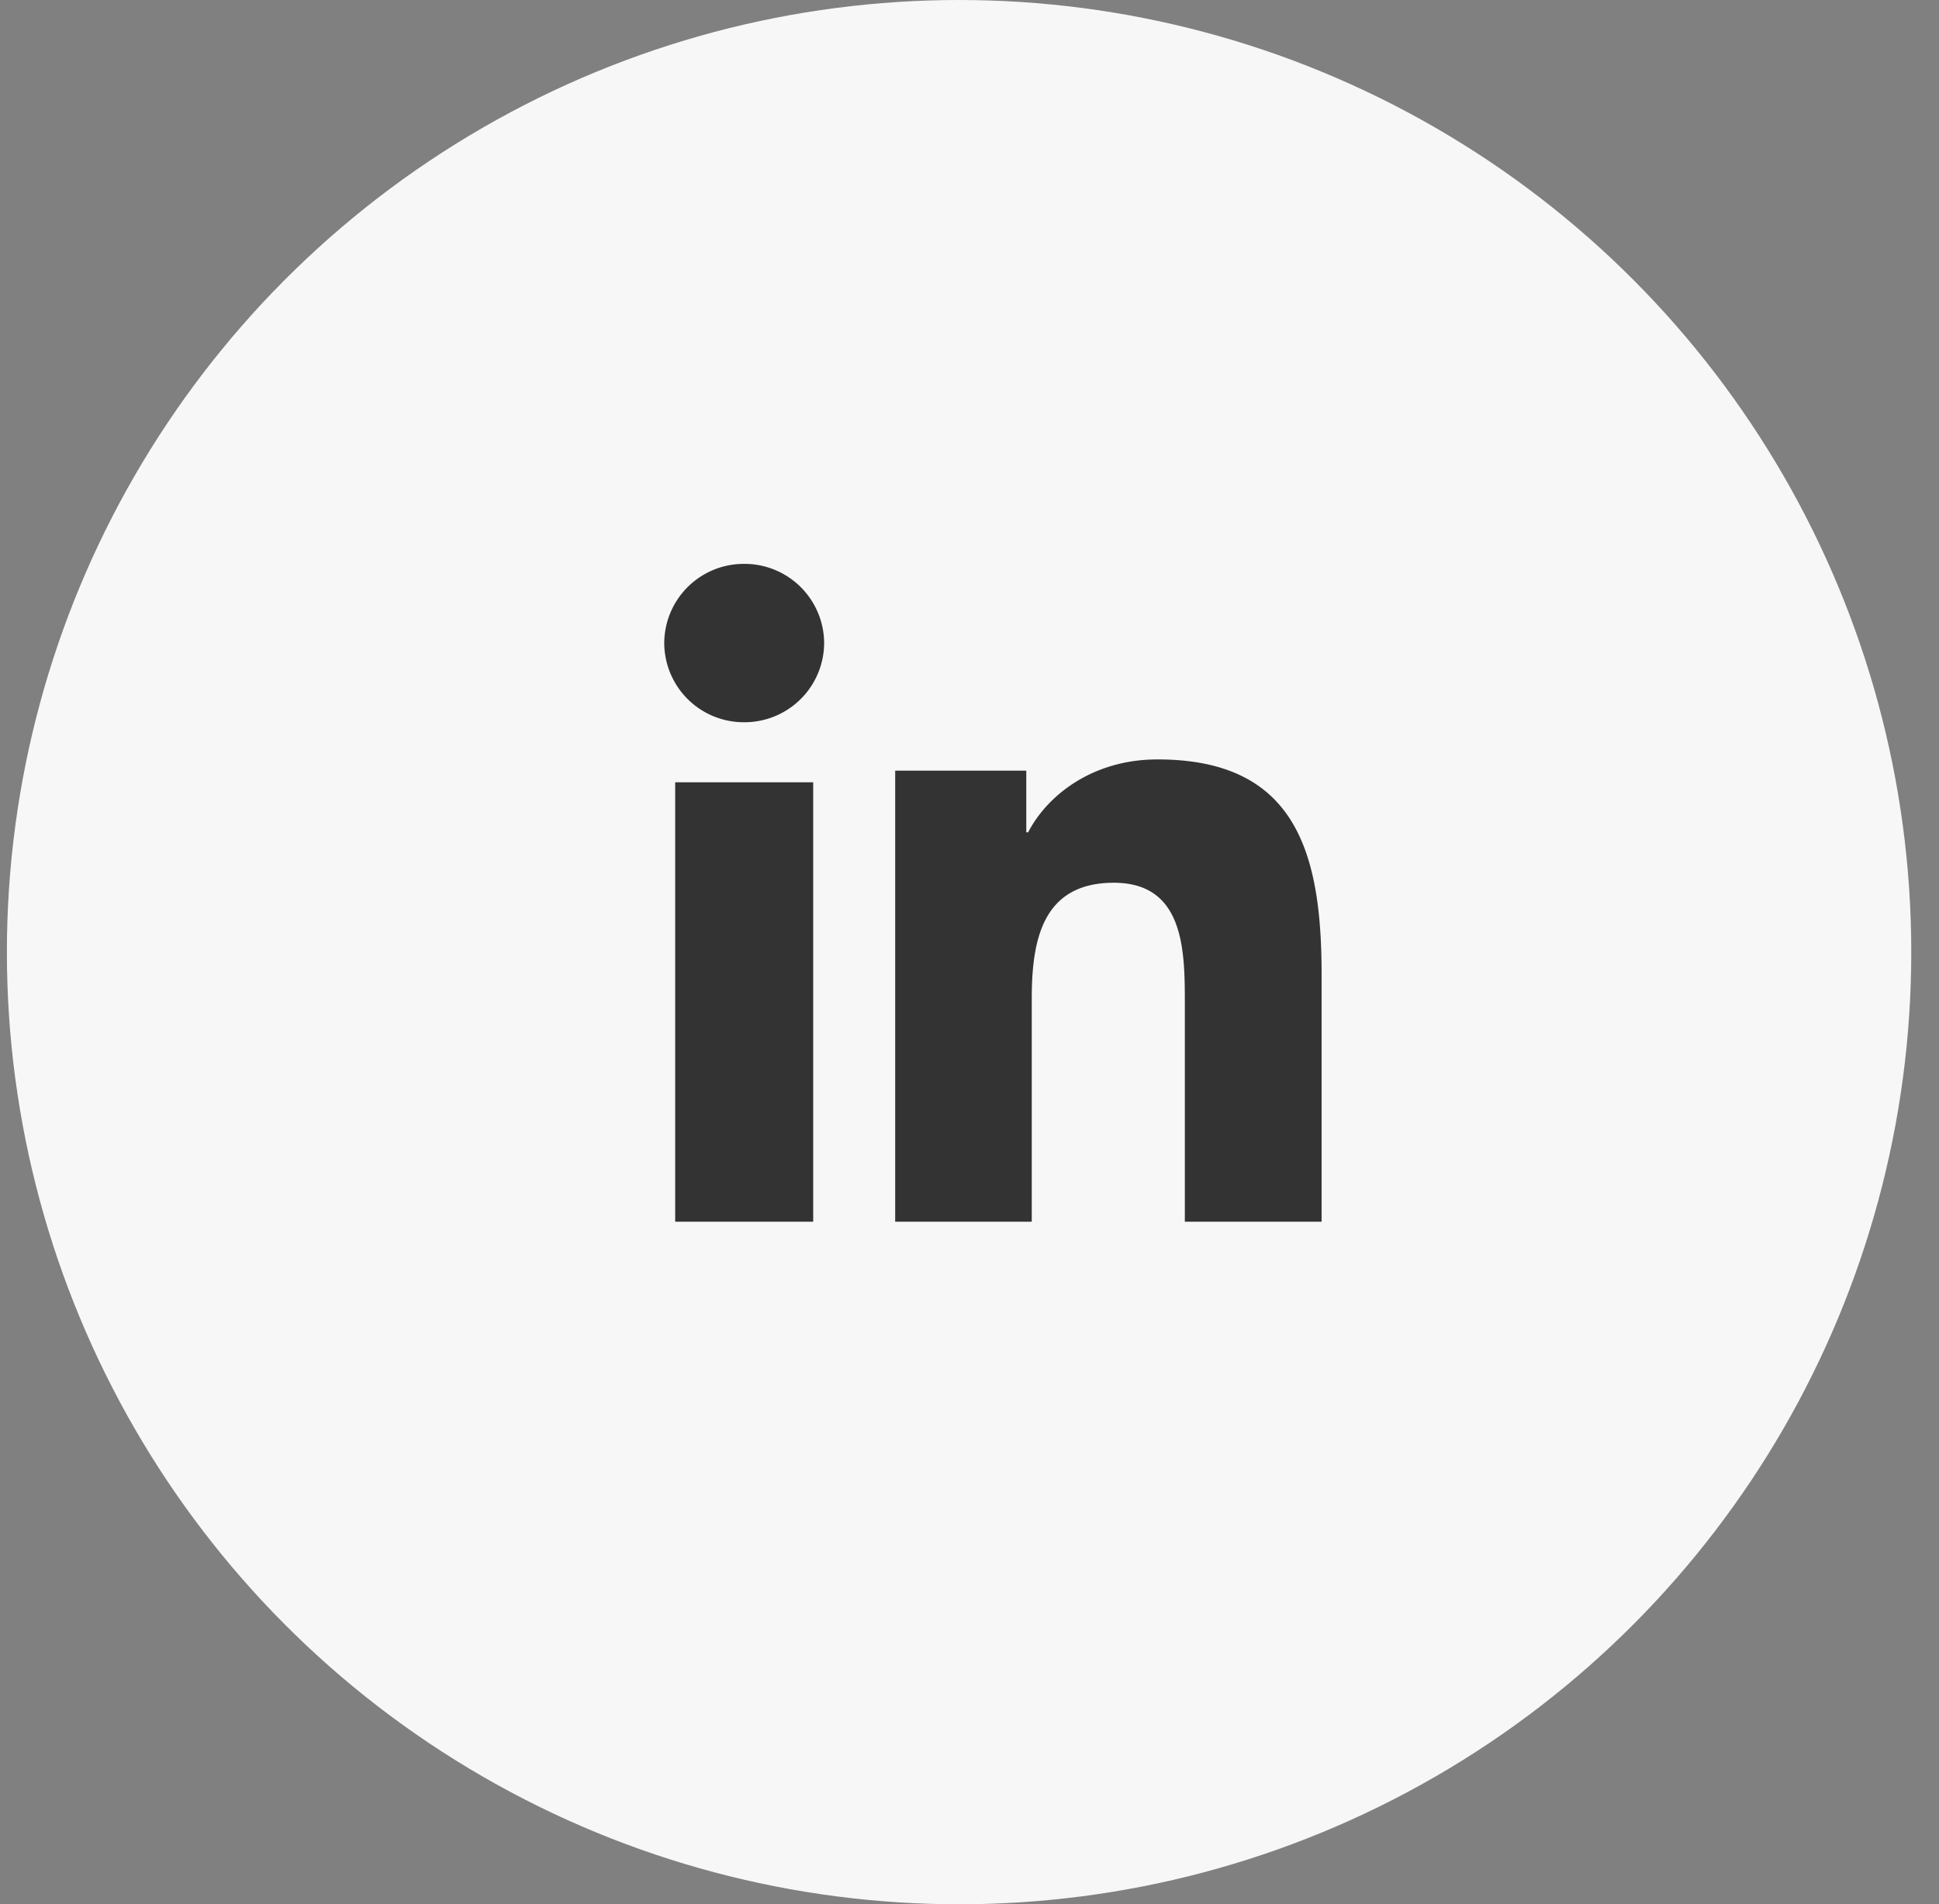
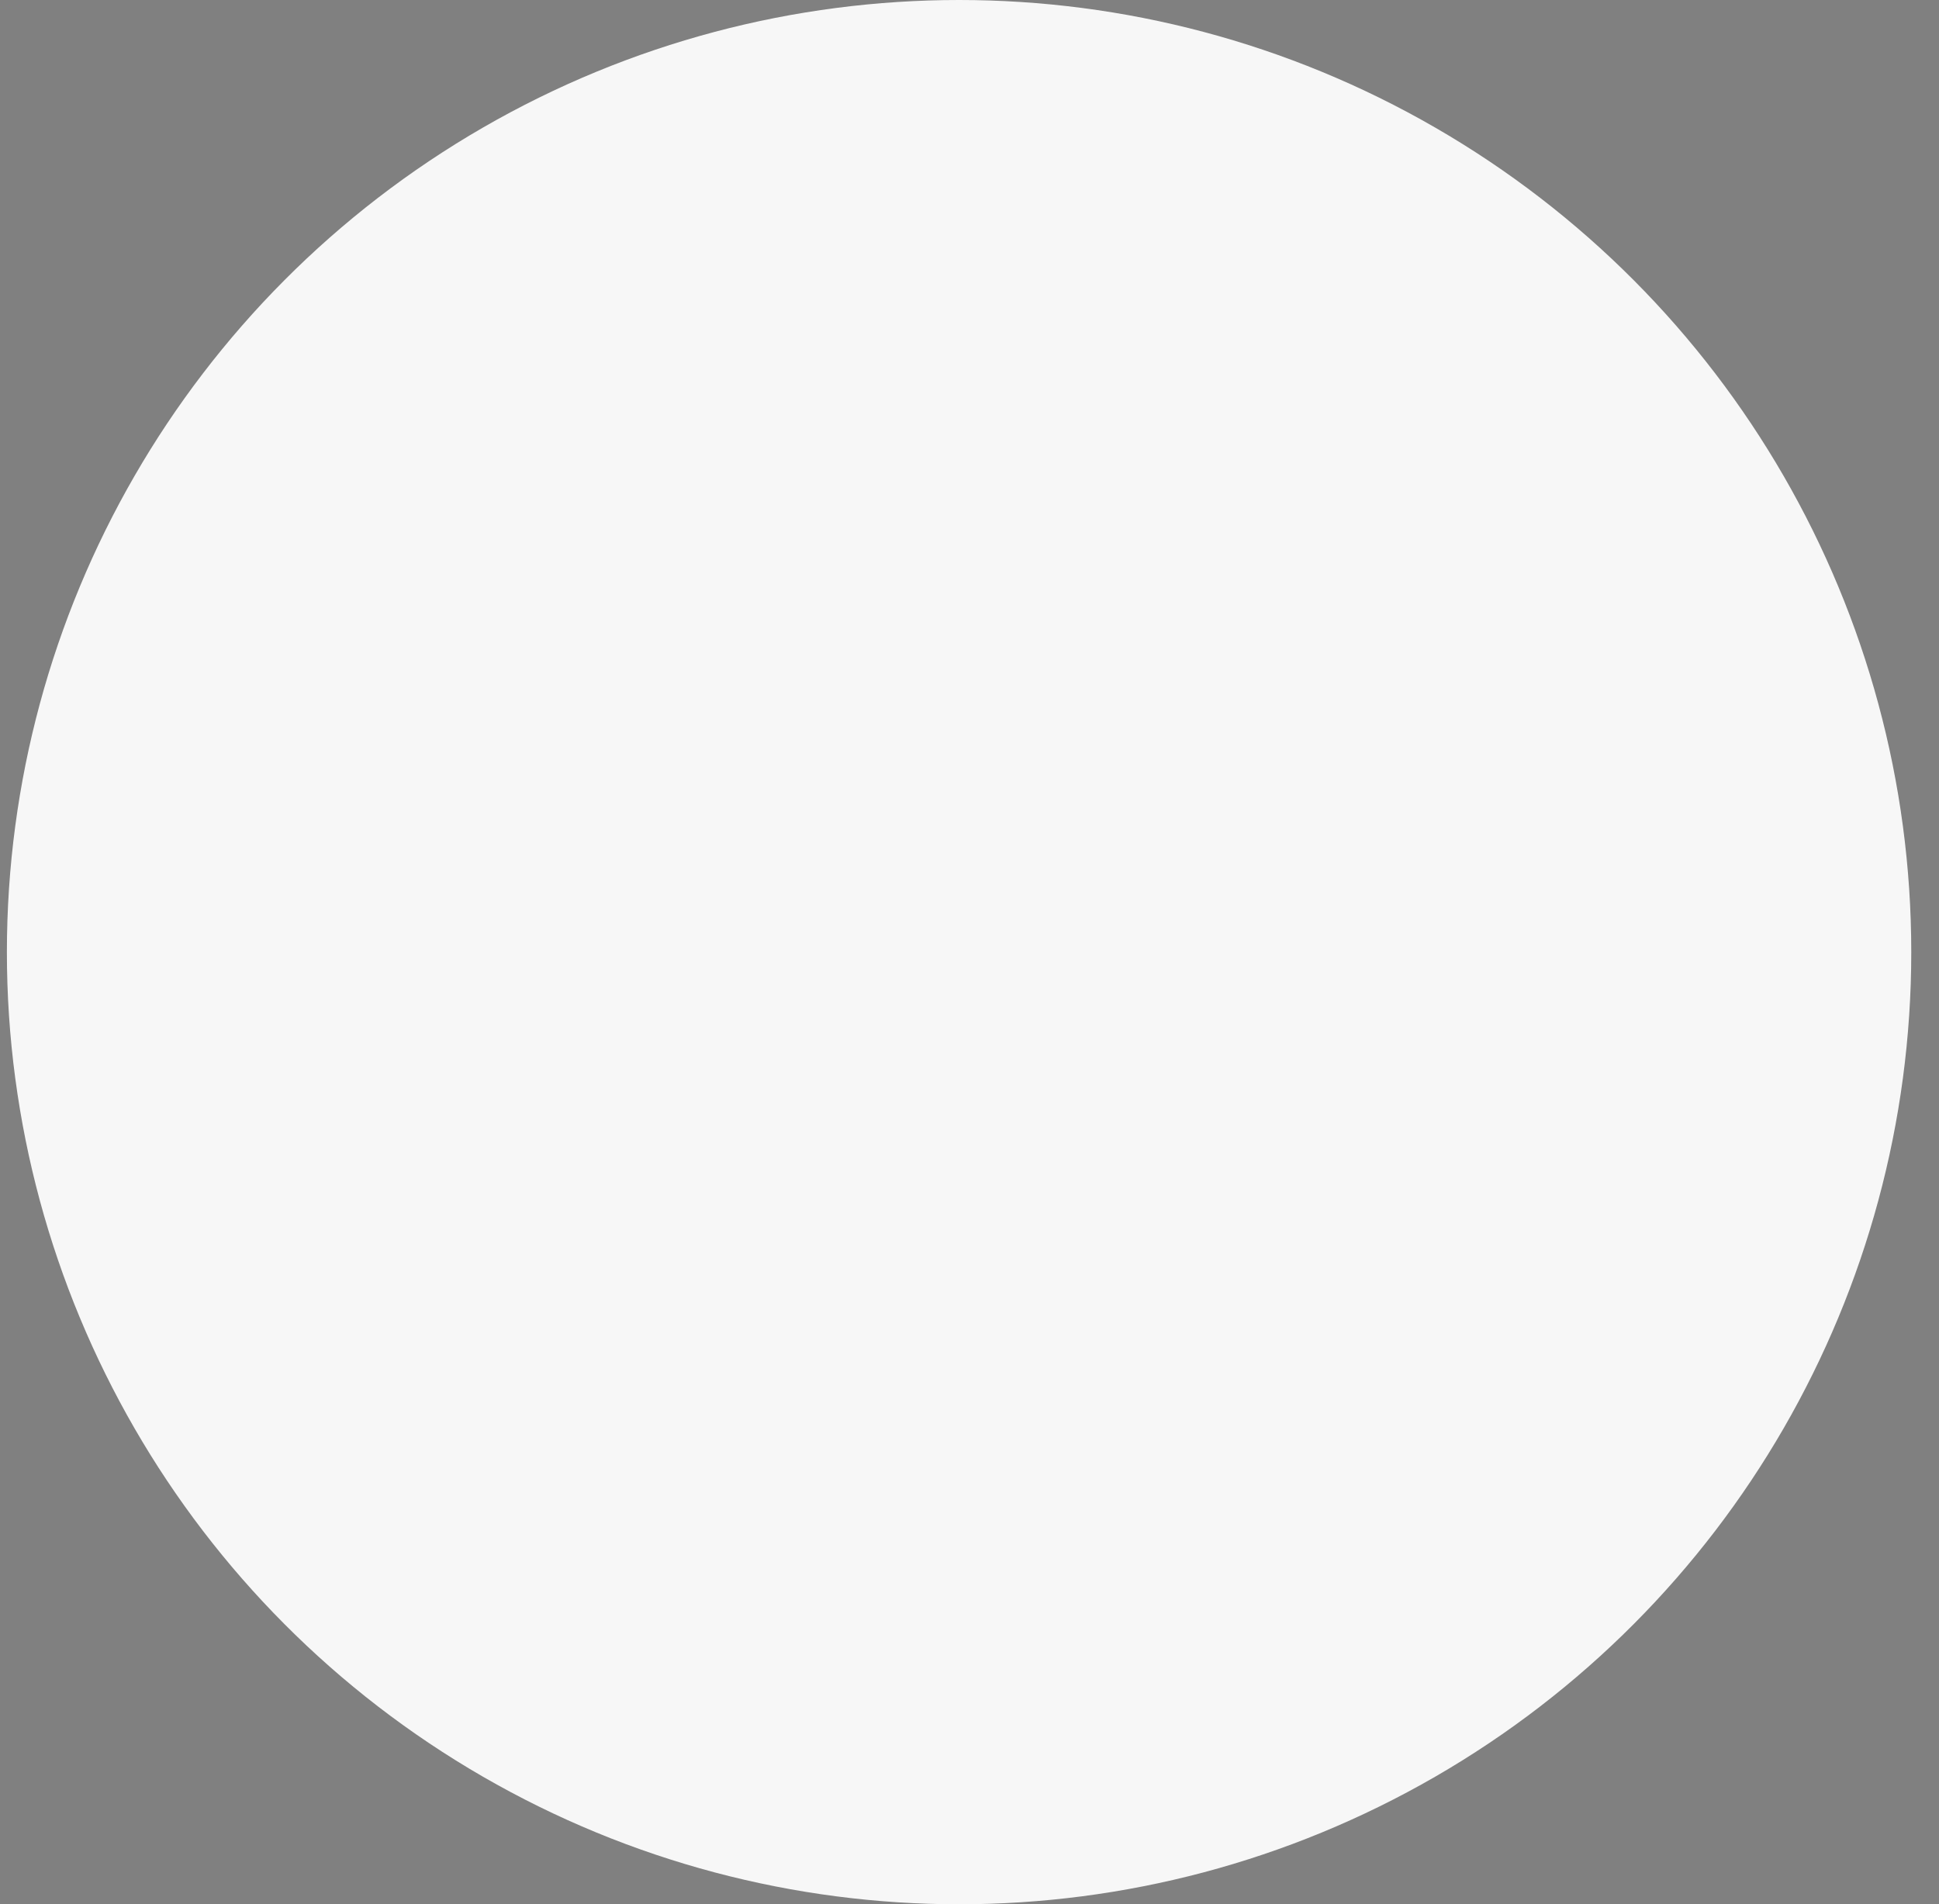
<svg xmlns="http://www.w3.org/2000/svg" width="56" height="55" fill="none" viewBox="0 0 56 55">
  <rect x="0" y="0" width="56" height="55" fill="#808080" stroke="none" />
  <circle cx="27.699" cy="27.5" r="27.5" fill="#F7F7F7" />
-   <path fill="#333" fill-rule="evenodd" d="M23.802 18.573a2.299 2.299 0 0 0-2.308-2.287 2.297 2.297 0 0 0-2.31 2.287 2.297 2.297 0 0 0 2.31 2.287 2.299 2.299 0 0 0 2.308-2.287Zm-.316 16.713H19.5V22.594h3.986v12.692Zm6.154-13.028h-3.786v13.028h3.944v-6.444c0-1.7.314-3.346 2.37-3.346 2.026 0 2.051 1.943 2.051 3.454v6.336h3.95V28.14c0-3.508-.74-6.206-4.738-6.206-1.922 0-3.21 1.08-3.737 2.105h-.054v-1.781Z" clip-rule="evenodd" />
</svg>